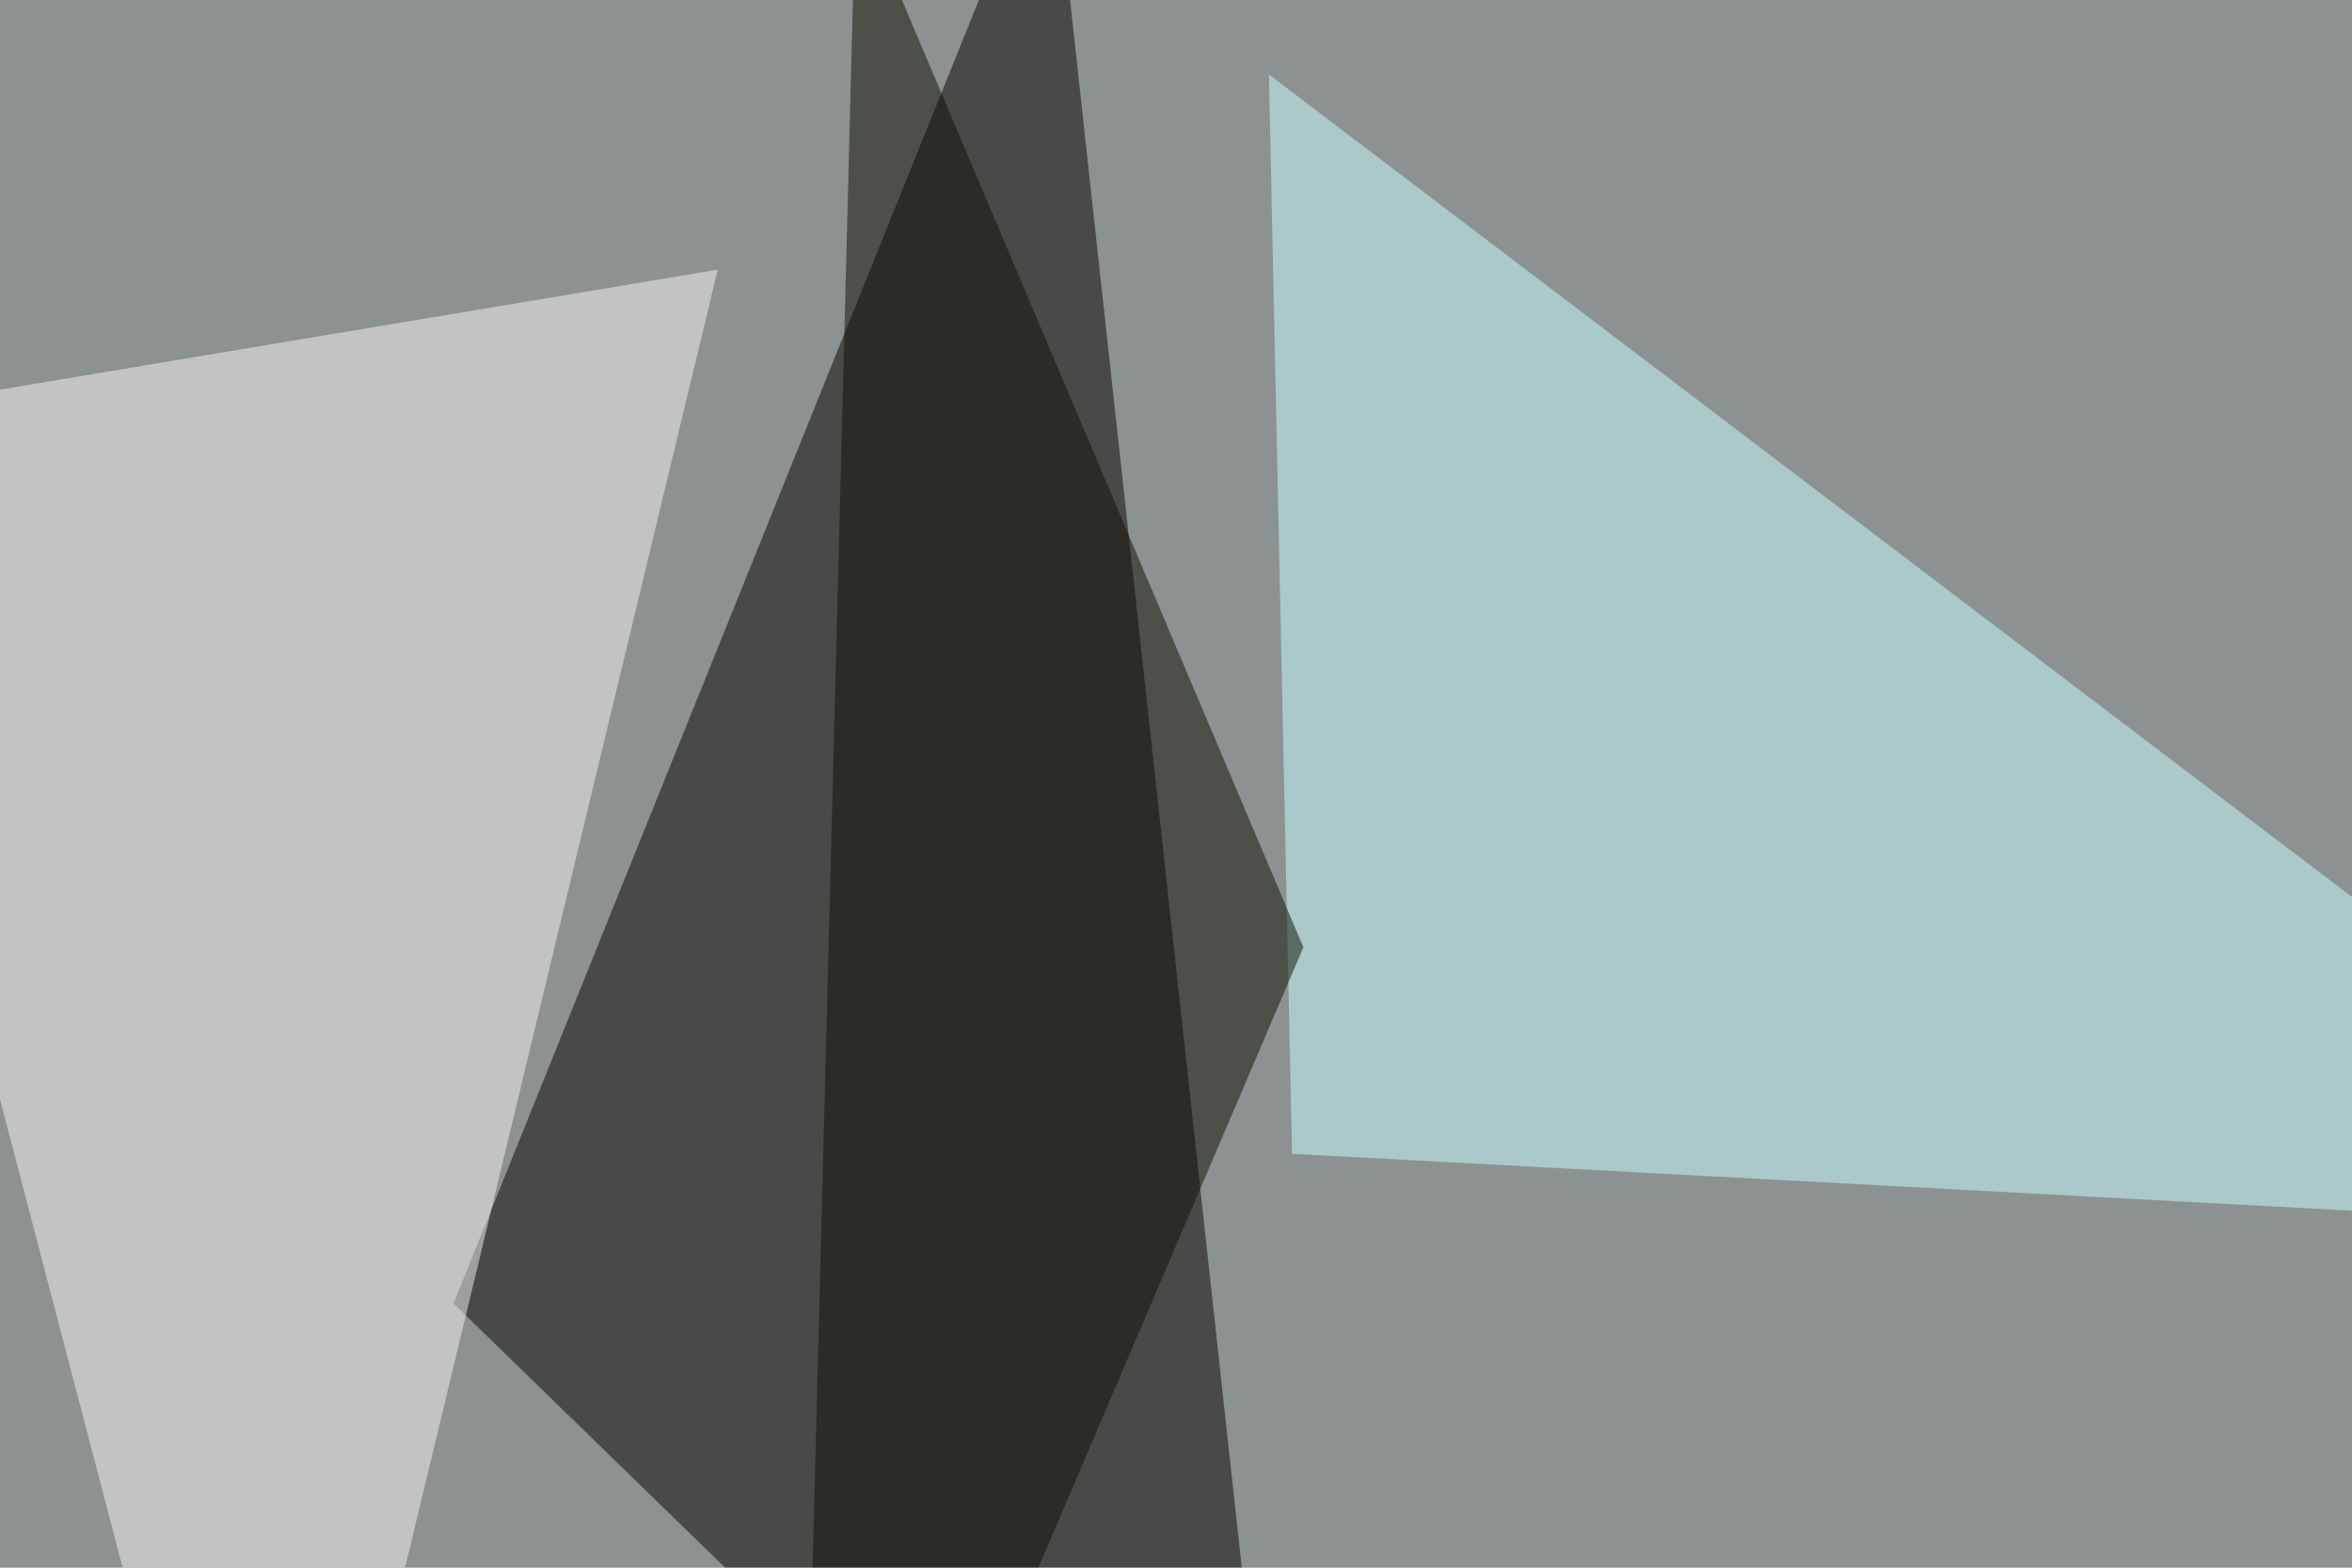
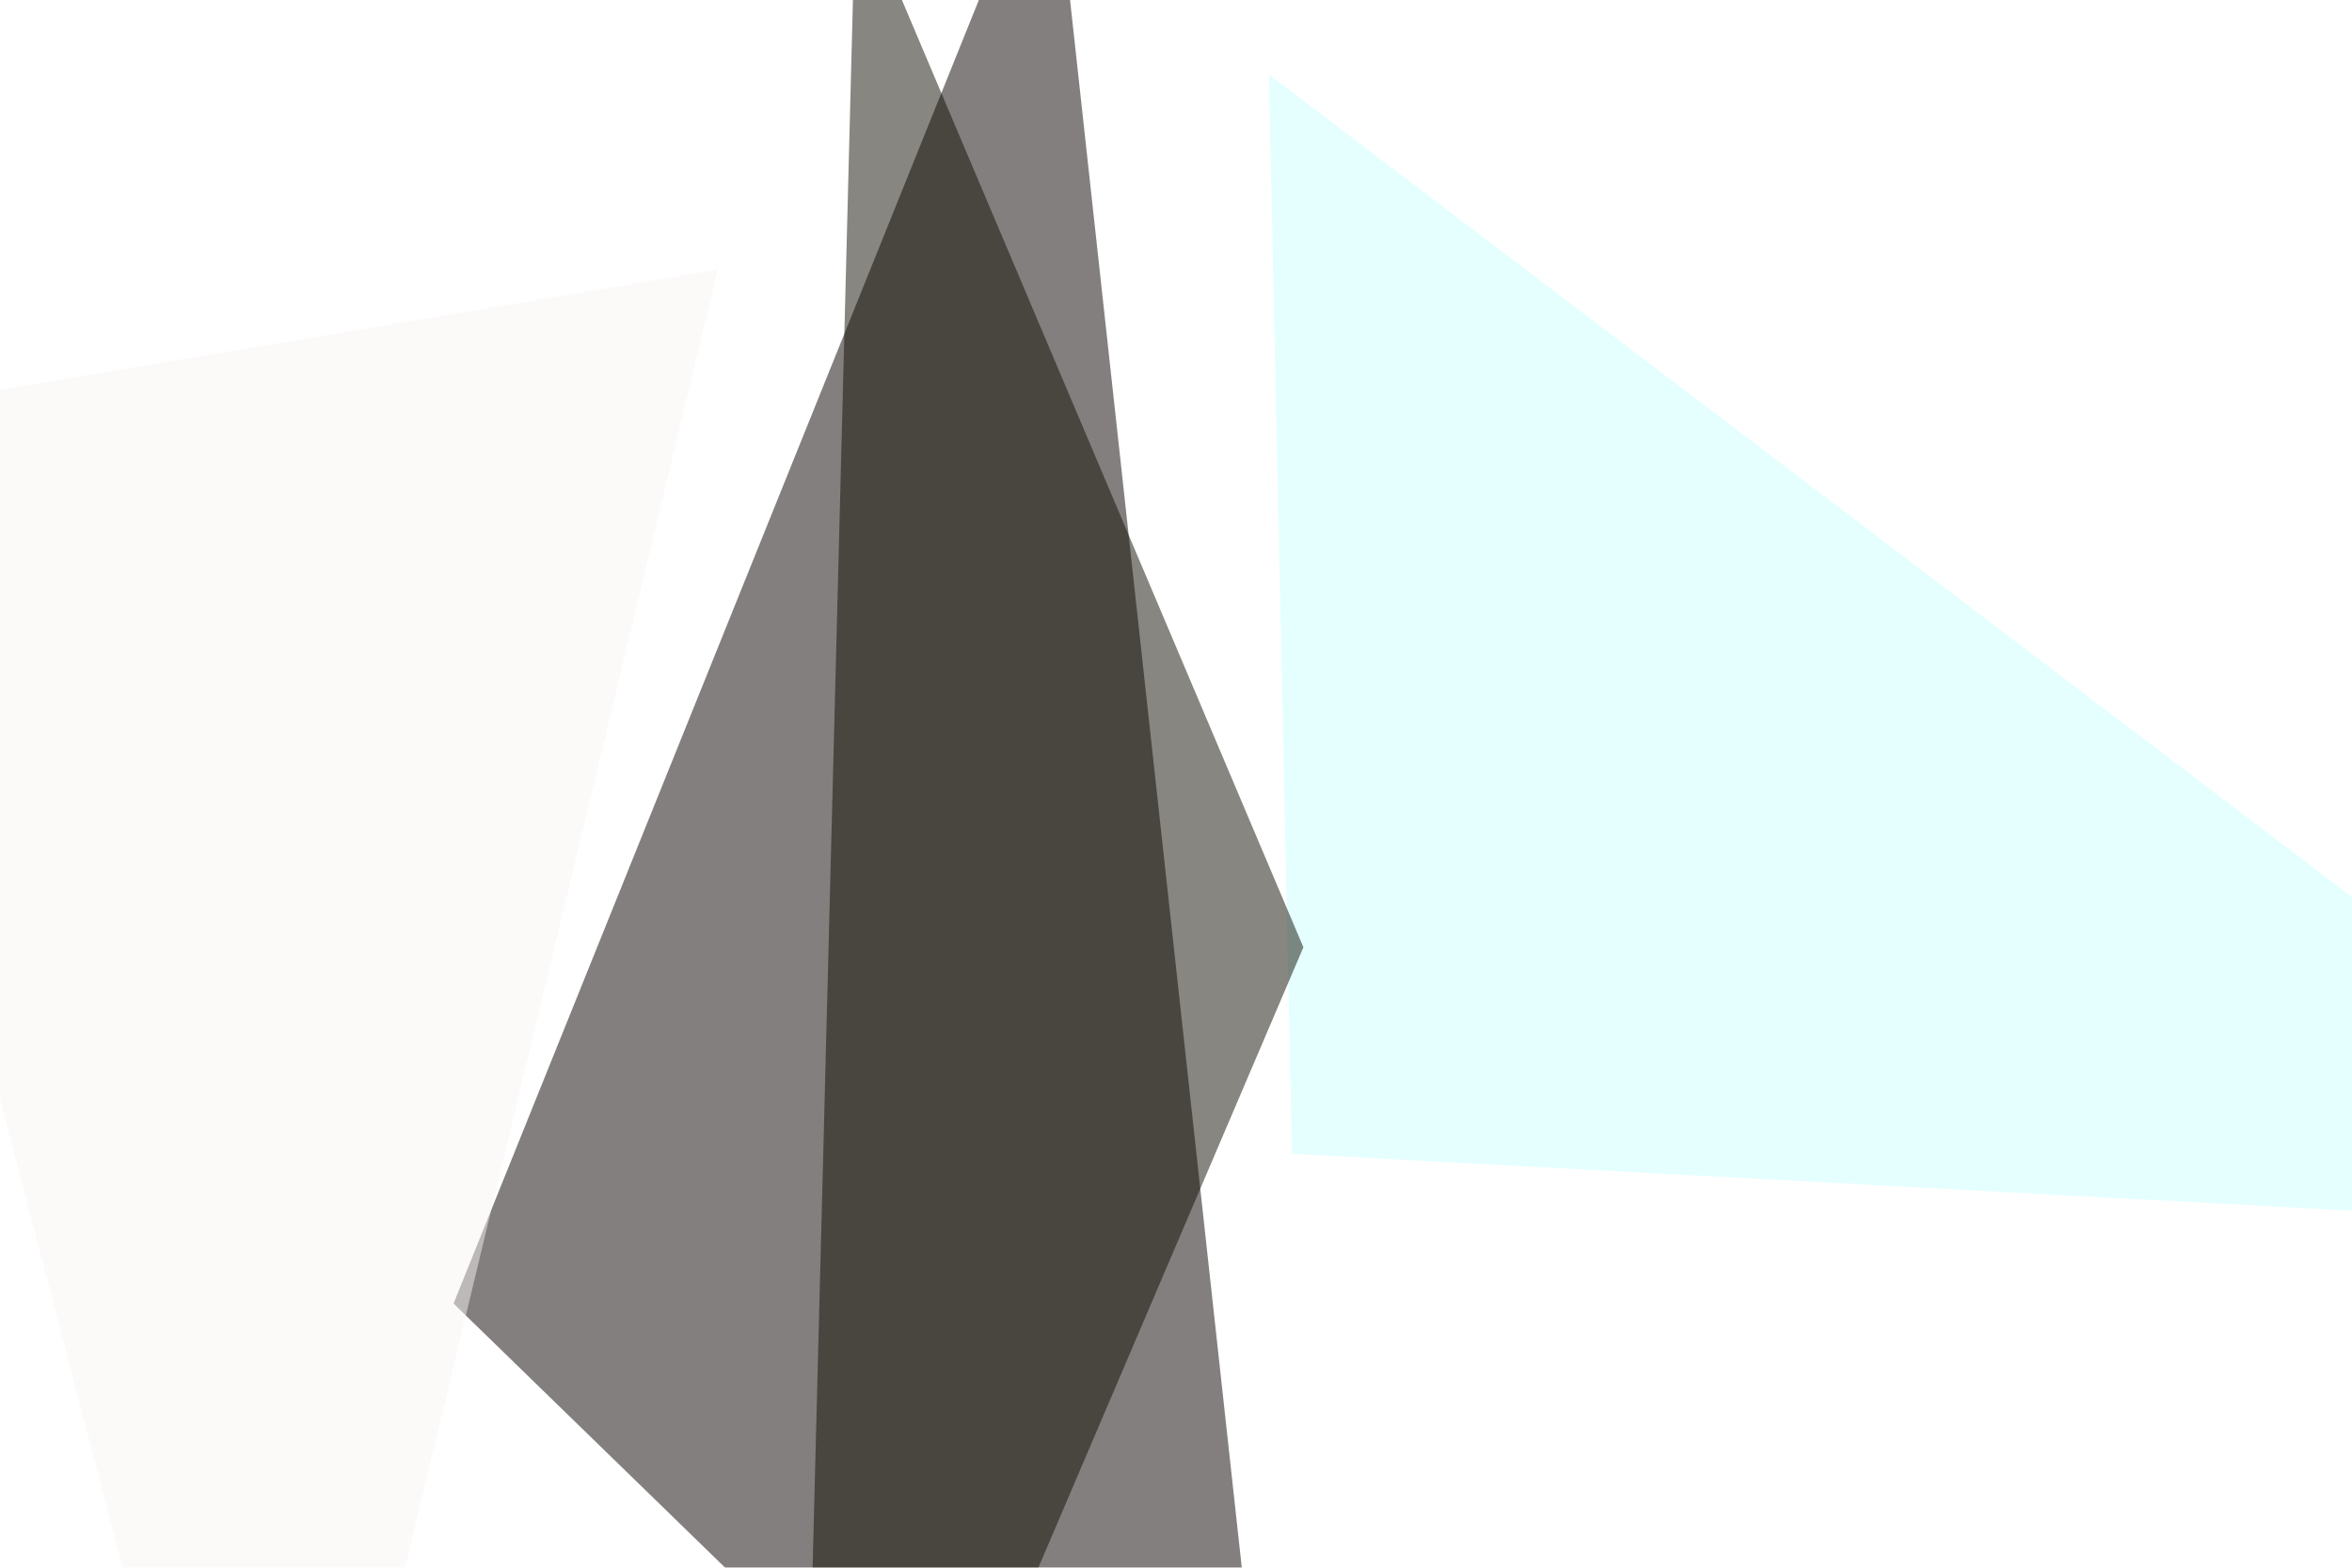
<svg xmlns="http://www.w3.org/2000/svg" width="600" height="400">
  <filter id="a">
    <feGaussianBlur stdDeviation="55" />
  </filter>
-   <rect width="100%" height="100%" fill="#8b9291" />
  <g filter="url(#a)">
    <g fill-opacity=".5">
      <path fill="#090000" d="M268-45.4l-152.3 378 216.8 210.9z" />
      <path fill="#cff" d="M323.7 19l5.9 275.4L713.4 315z" />
      <path fill="#faf4f5" d="M-45.4 107L68.8 543.4 183.1 68.8z" />
      <path fill="#100e03" d="M332.5 241.7L203.6 543.5l14.7-571.3z" />
    </g>
  </g>
</svg>